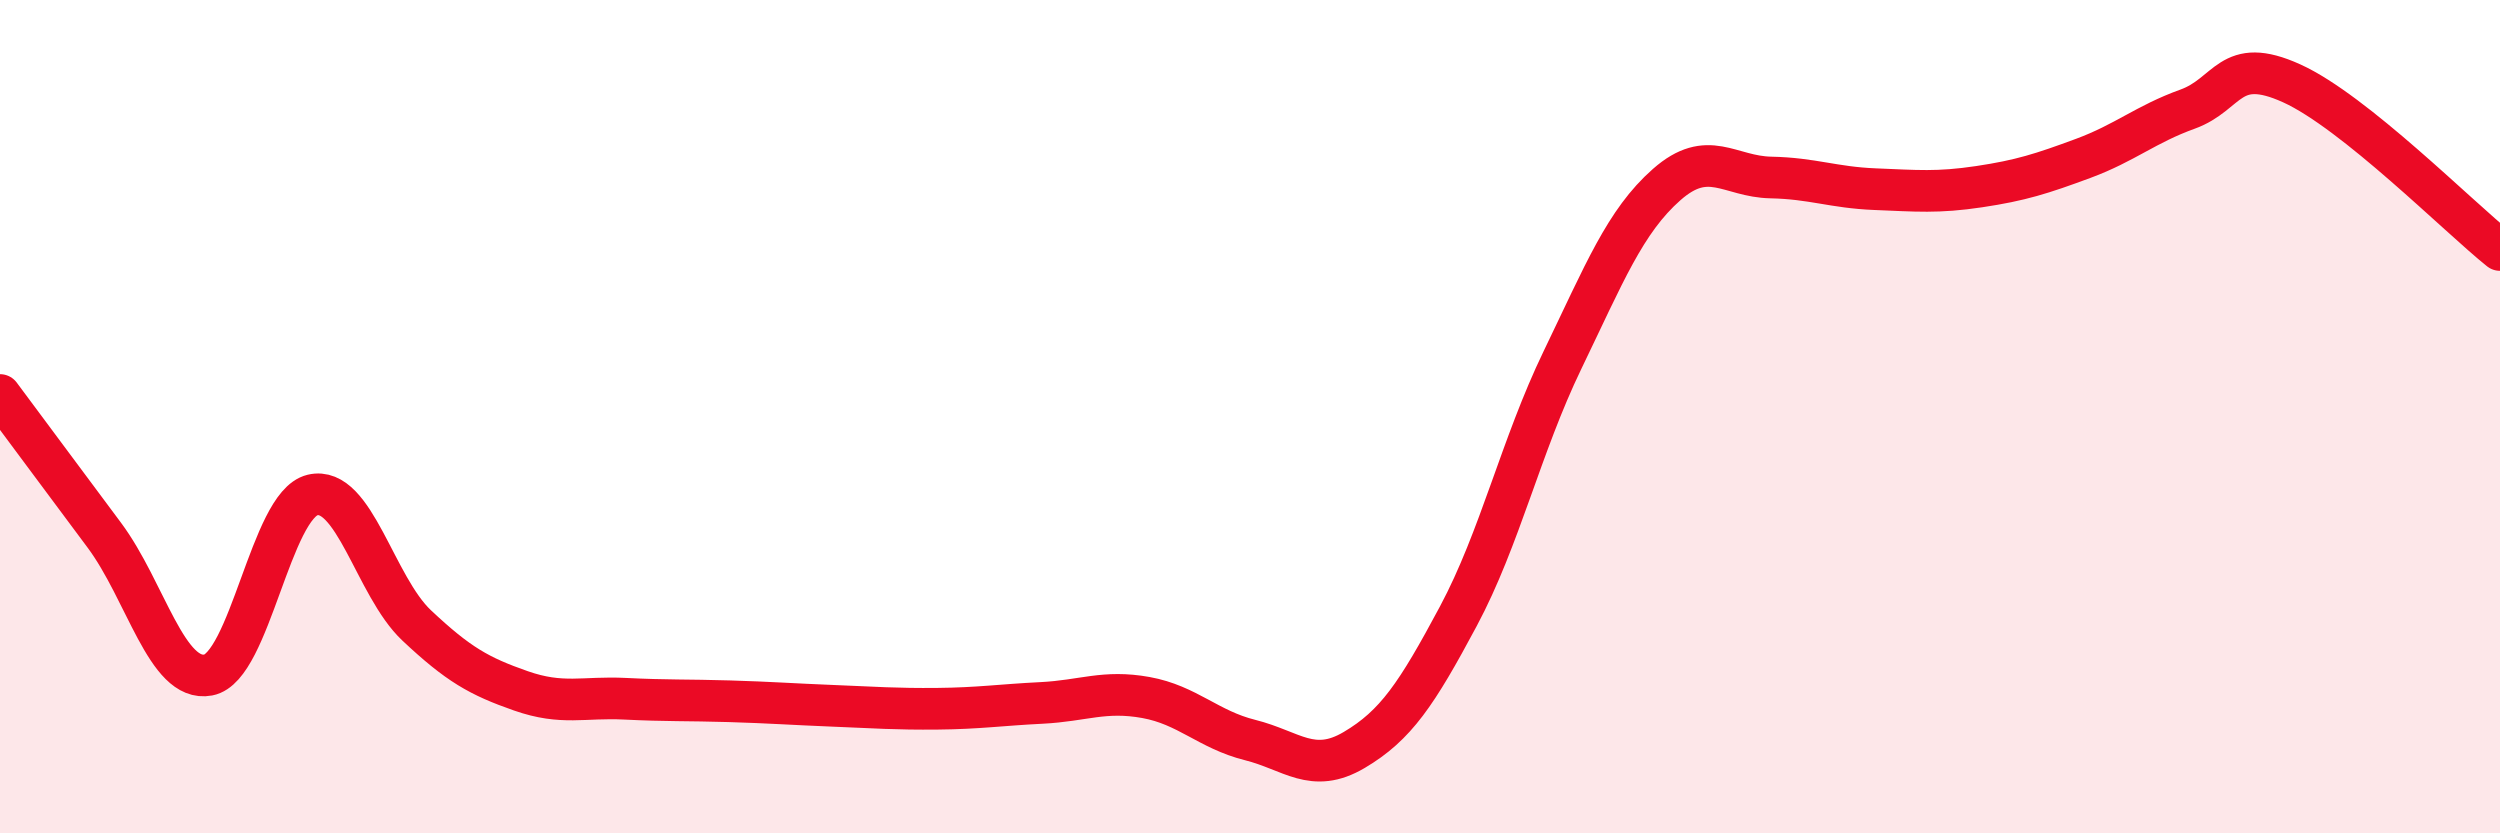
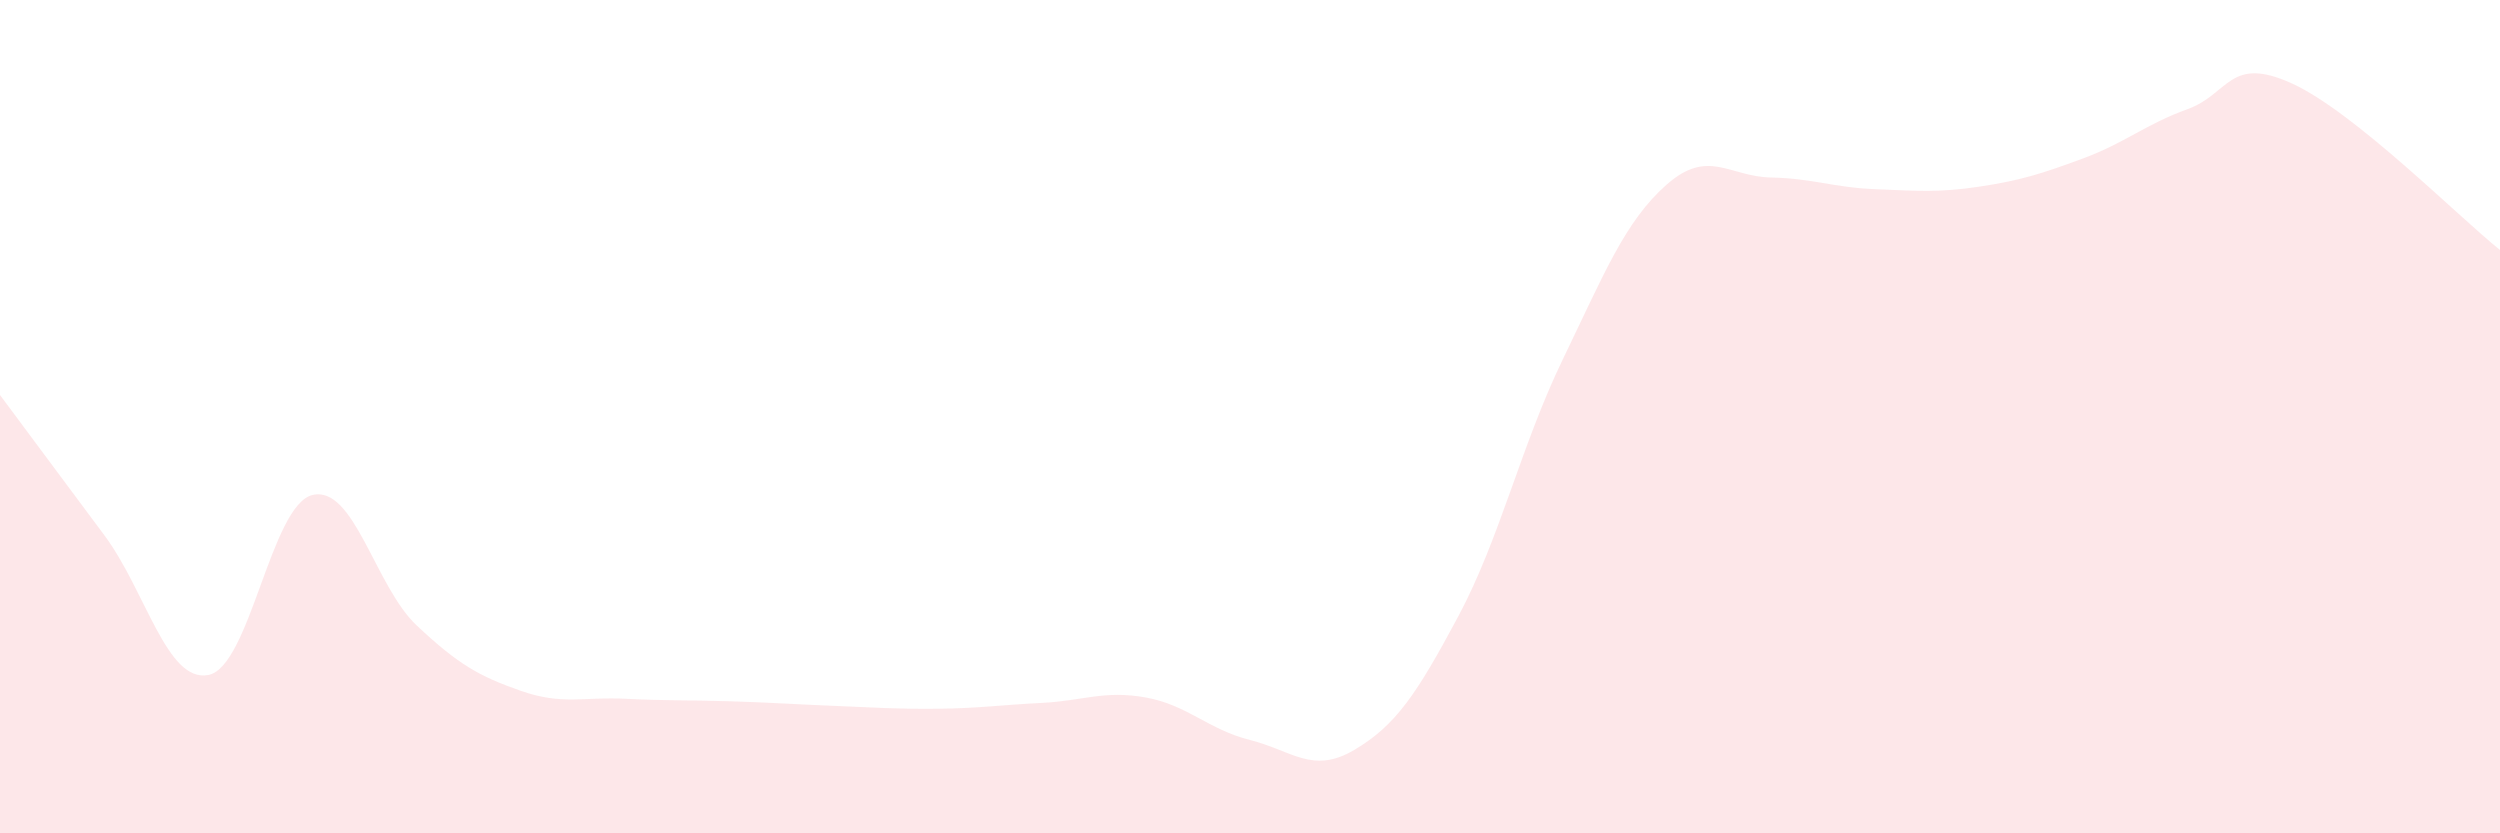
<svg xmlns="http://www.w3.org/2000/svg" width="60" height="20" viewBox="0 0 60 20">
  <path d="M 0,9.48 C 0.5,10.15 1.5,11.5 2.5,12.84 C 3.5,14.18 4,16.39 5,16.2 C 6,16.01 6.5,12.12 7.5,11.88 C 8.5,11.64 9,14.07 10,15.01 C 11,15.95 11.5,16.23 12.5,16.58 C 13.5,16.93 14,16.72 15,16.77 C 16,16.82 16.5,16.8 17.5,16.83 C 18.5,16.86 19,16.9 20,16.94 C 21,16.98 21.5,17.02 22.5,17.01 C 23.5,17 24,16.92 25,16.87 C 26,16.82 26.5,16.56 27.5,16.74 C 28.5,16.92 29,17.51 30,17.76 C 31,18.01 31.5,18.59 32.5,18 C 33.5,17.41 34,16.66 35,14.79 C 36,12.92 36.5,10.71 37.5,8.64 C 38.5,6.57 39,5.31 40,4.43 C 41,3.55 41.5,4.24 42.5,4.26 C 43.5,4.28 44,4.5 45,4.54 C 46,4.58 46.5,4.63 47.5,4.48 C 48.5,4.33 49,4.17 50,3.8 C 51,3.43 51.5,2.98 52.5,2.62 C 53.5,2.26 53.5,1.32 55,2 C 56.5,2.68 59,5.2 60,6L60 20L0 20Z" fill="#EB0A25" opacity="0.1" stroke-linecap="round" stroke-linejoin="round" />
-   <path d="M 0,9.48 C 0.5,10.15 1.5,11.5 2.5,12.84 C 3.5,14.18 4,16.39 5,16.2 C 6,16.01 6.5,12.12 7.5,11.88 C 8.5,11.64 9,14.07 10,15.01 C 11,15.95 11.5,16.23 12.5,16.58 C 13.5,16.93 14,16.72 15,16.77 C 16,16.82 16.5,16.8 17.5,16.83 C 18.5,16.86 19,16.9 20,16.94 C 21,16.98 21.5,17.02 22.5,17.01 C 23.5,17 24,16.92 25,16.87 C 26,16.82 26.5,16.56 27.5,16.74 C 28.5,16.92 29,17.51 30,17.76 C 31,18.01 31.5,18.59 32.5,18 C 33.5,17.41 34,16.66 35,14.79 C 36,12.92 36.5,10.71 37.5,8.64 C 38.5,6.57 39,5.31 40,4.43 C 41,3.55 41.5,4.24 42.5,4.26 C 43.5,4.28 44,4.5 45,4.54 C 46,4.58 46.5,4.63 47.5,4.48 C 48.5,4.33 49,4.17 50,3.8 C 51,3.43 51.5,2.98 52.5,2.62 C 53.5,2.26 53.5,1.32 55,2 C 56.5,2.68 59,5.2 60,6" stroke="#EB0A25" stroke-width="1" fill="none" stroke-linecap="round" stroke-linejoin="round" />
</svg>